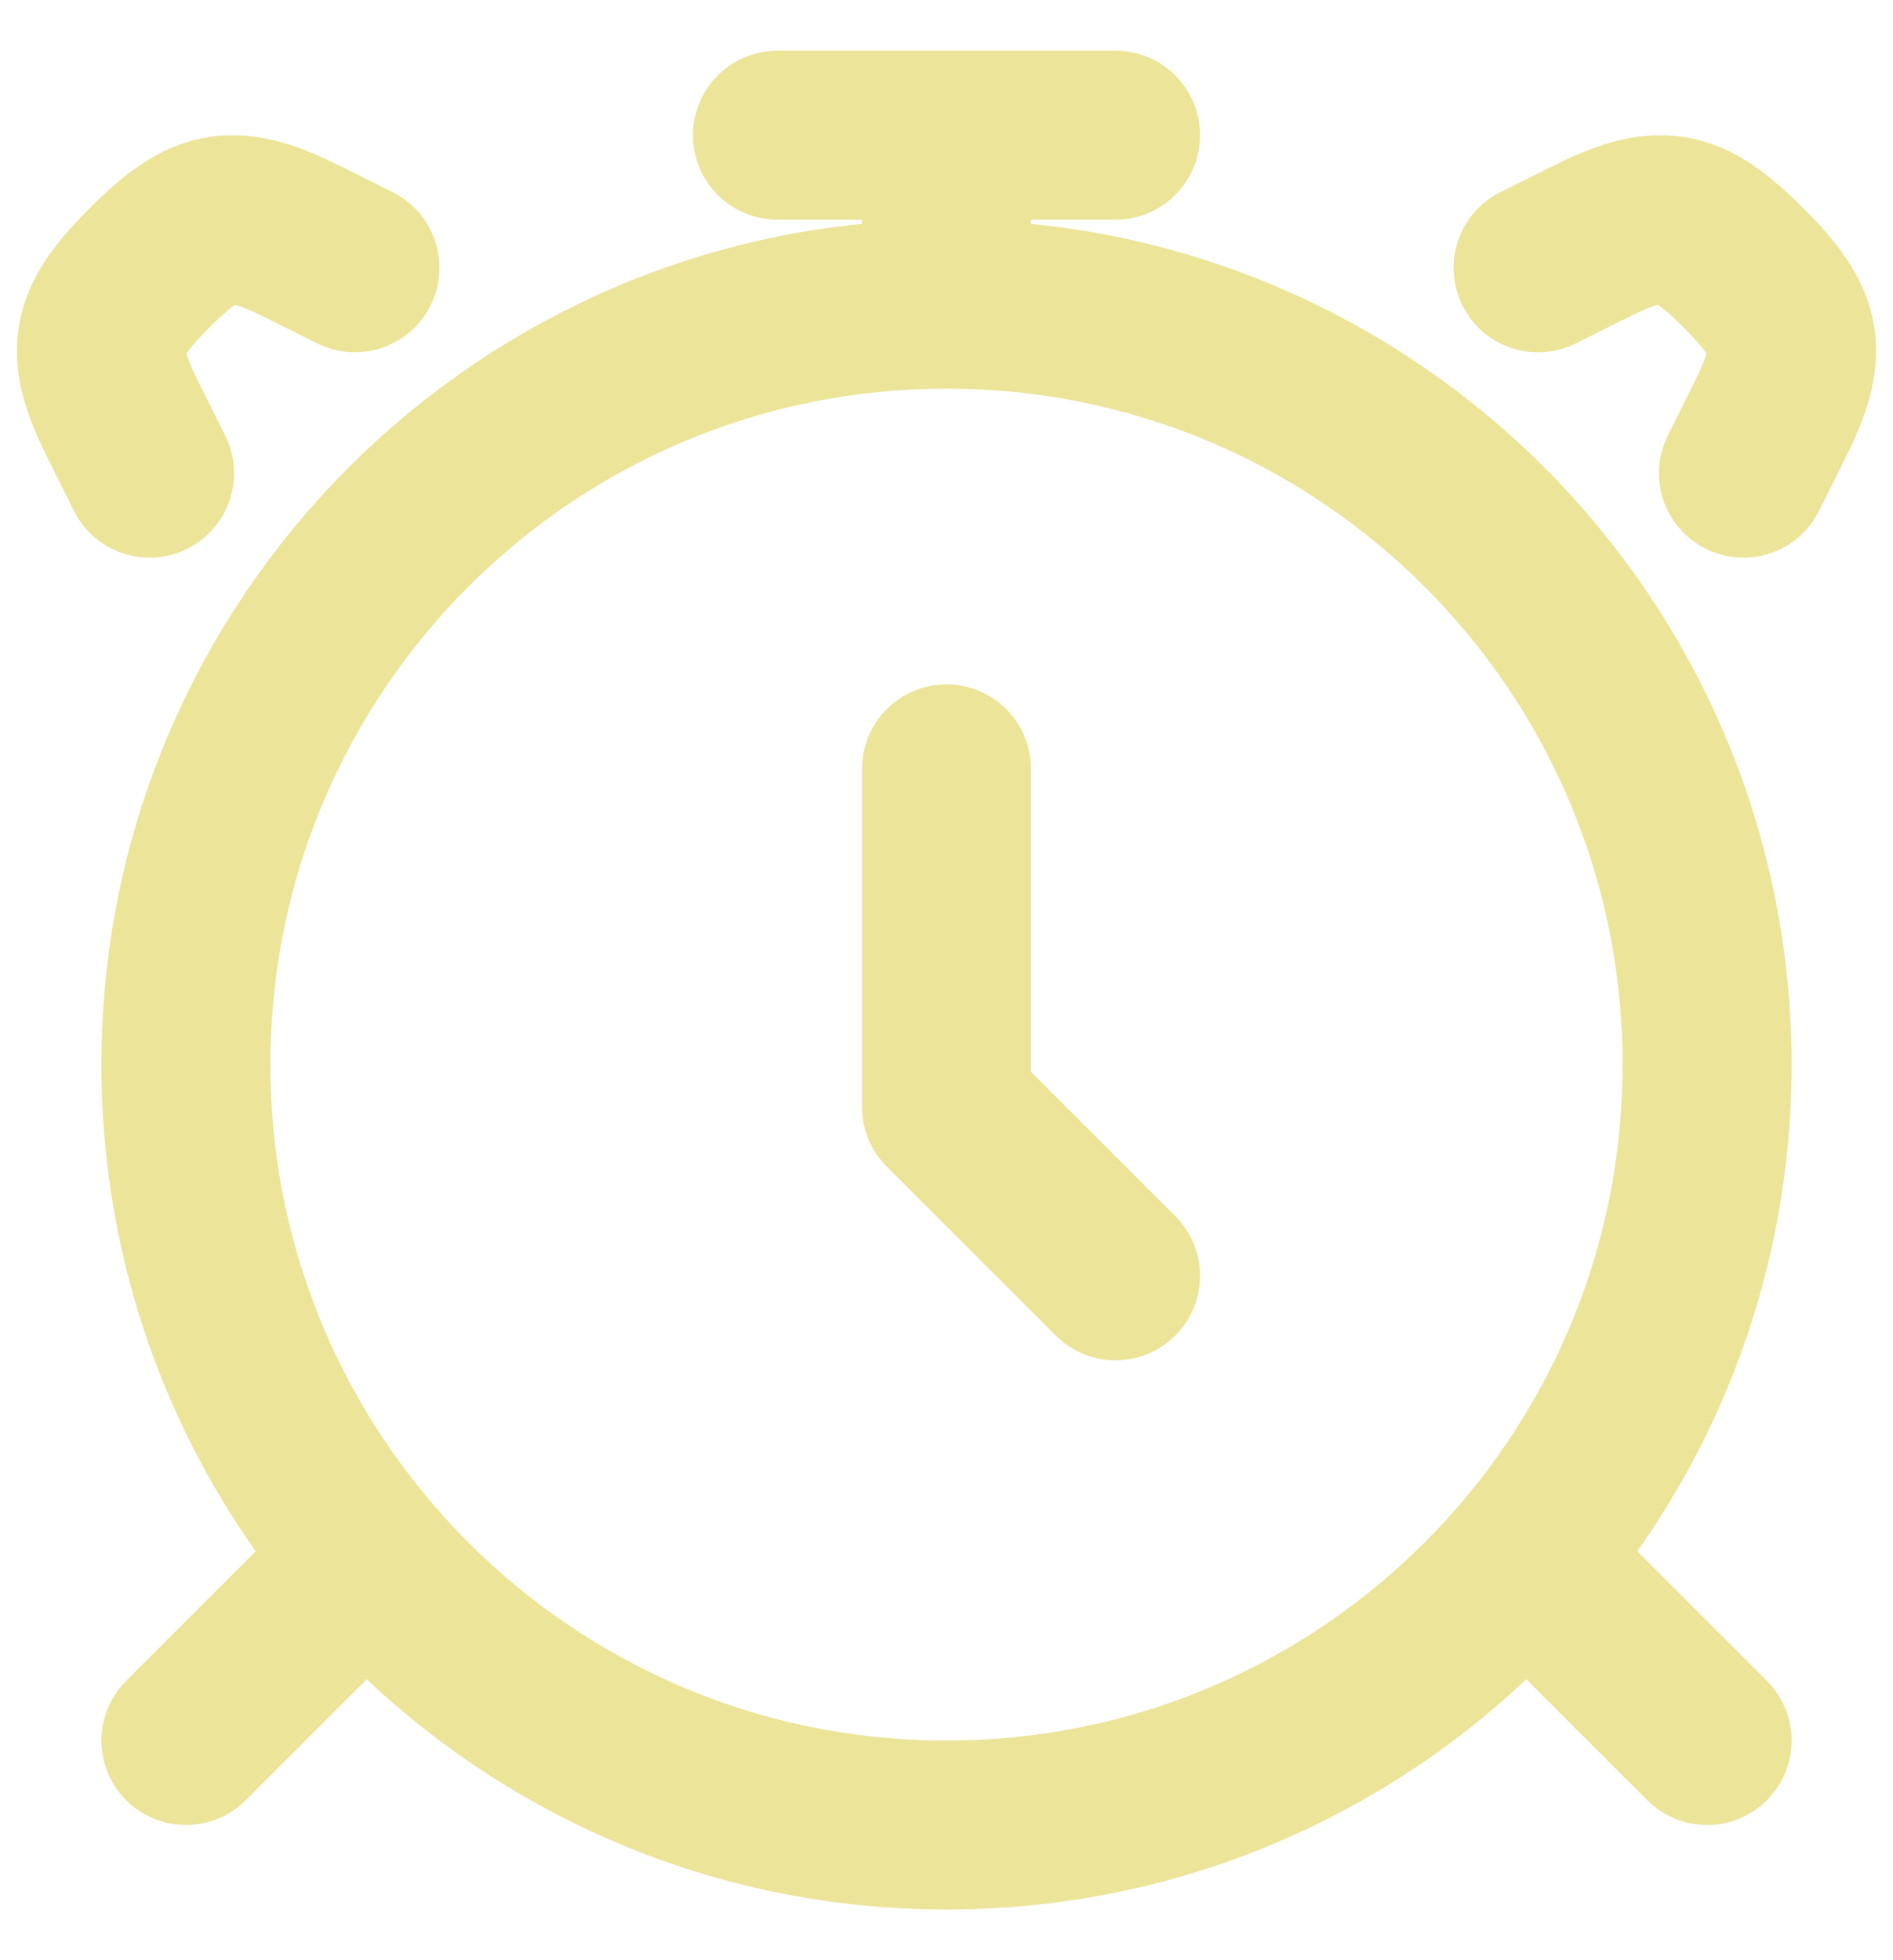
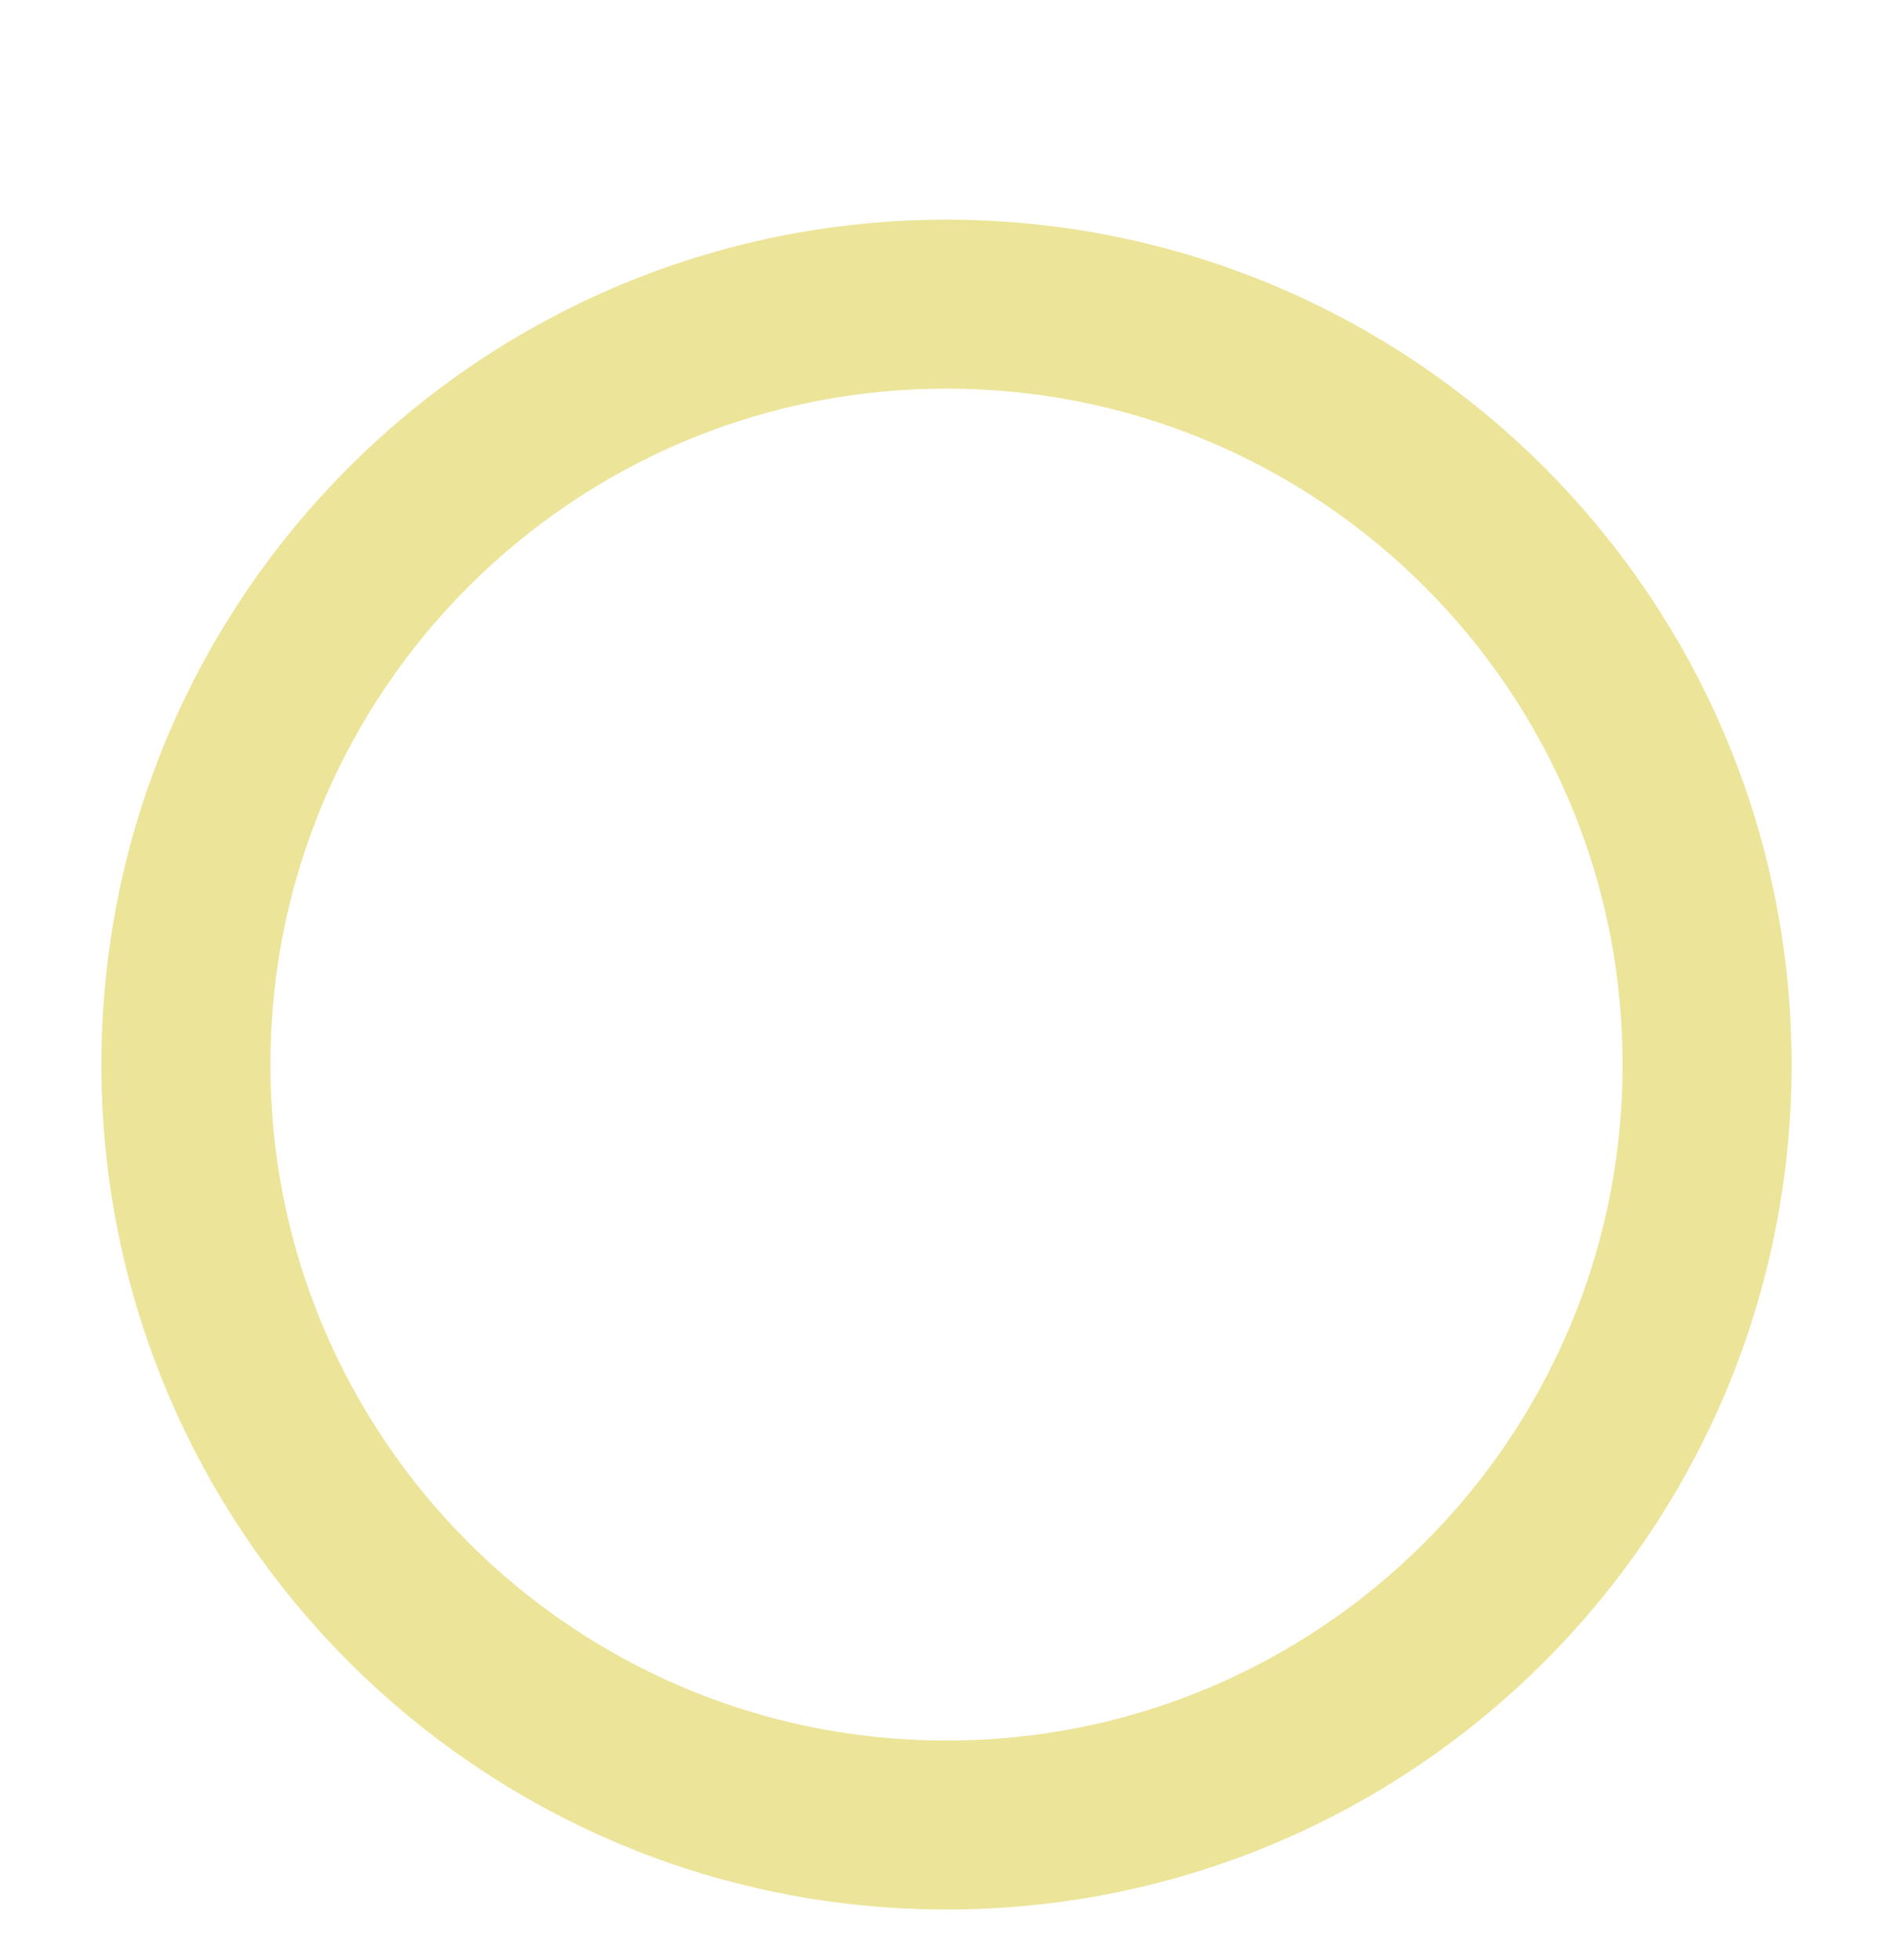
<svg xmlns="http://www.w3.org/2000/svg" width="28" height="29" viewBox="0 0 28 29" fill="none">
  <path d="M14 27C20.213 27 25.25 21.963 25.25 15.75C25.25 9.537 20.213 4.5 14 4.5C7.787 4.5 2.75 9.537 2.75 15.75C2.75 21.963 7.787 27 14 27Z" stroke="#ECE499" stroke-width="2.5" stroke-linecap="round" stroke-linejoin="round" />
-   <path d="M5.25 23.25L2.75 25.75M22.75 23.25L25.25 25.75M22.75 3.962L23.495 3.59C24.551 3.061 24.948 3.123 25.788 3.962C26.628 4.803 26.688 5.2 26.16 6.255L25.788 7M5.25 3.962L4.505 3.59C3.449 3.061 3.052 3.123 2.212 3.962C1.372 4.803 1.312 5.2 1.84 6.255L2.212 7M14 11.375V16.375L16.5 18.875M14 3.875V2M11.5 2H16.5" stroke="#ECE499" stroke-width="2.5" stroke-linecap="round" stroke-linejoin="round" />
</svg>